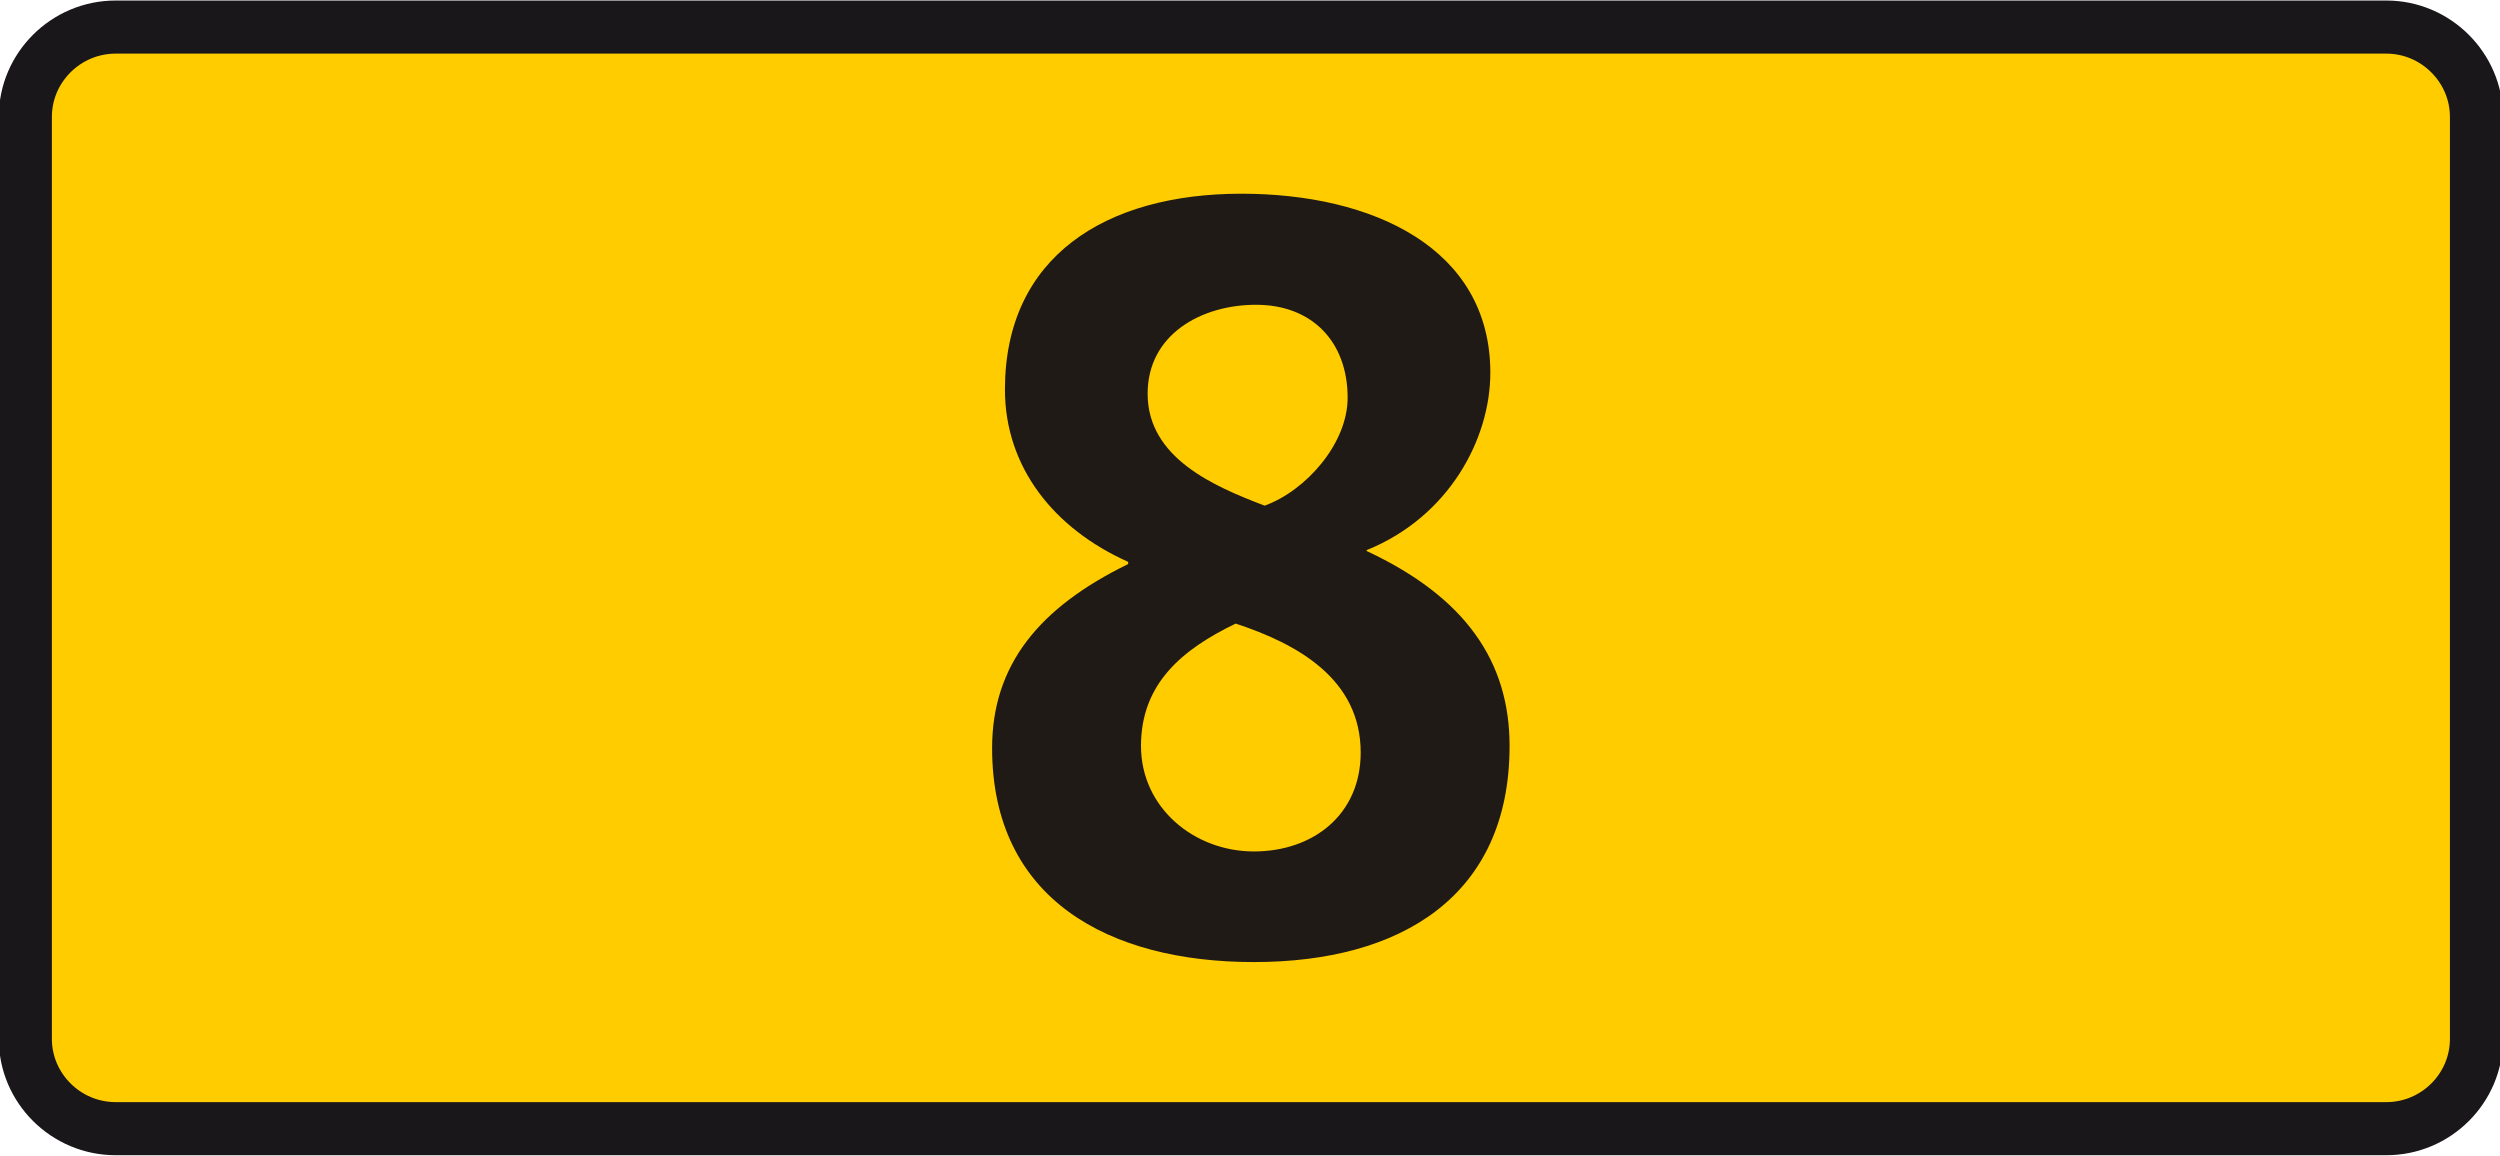
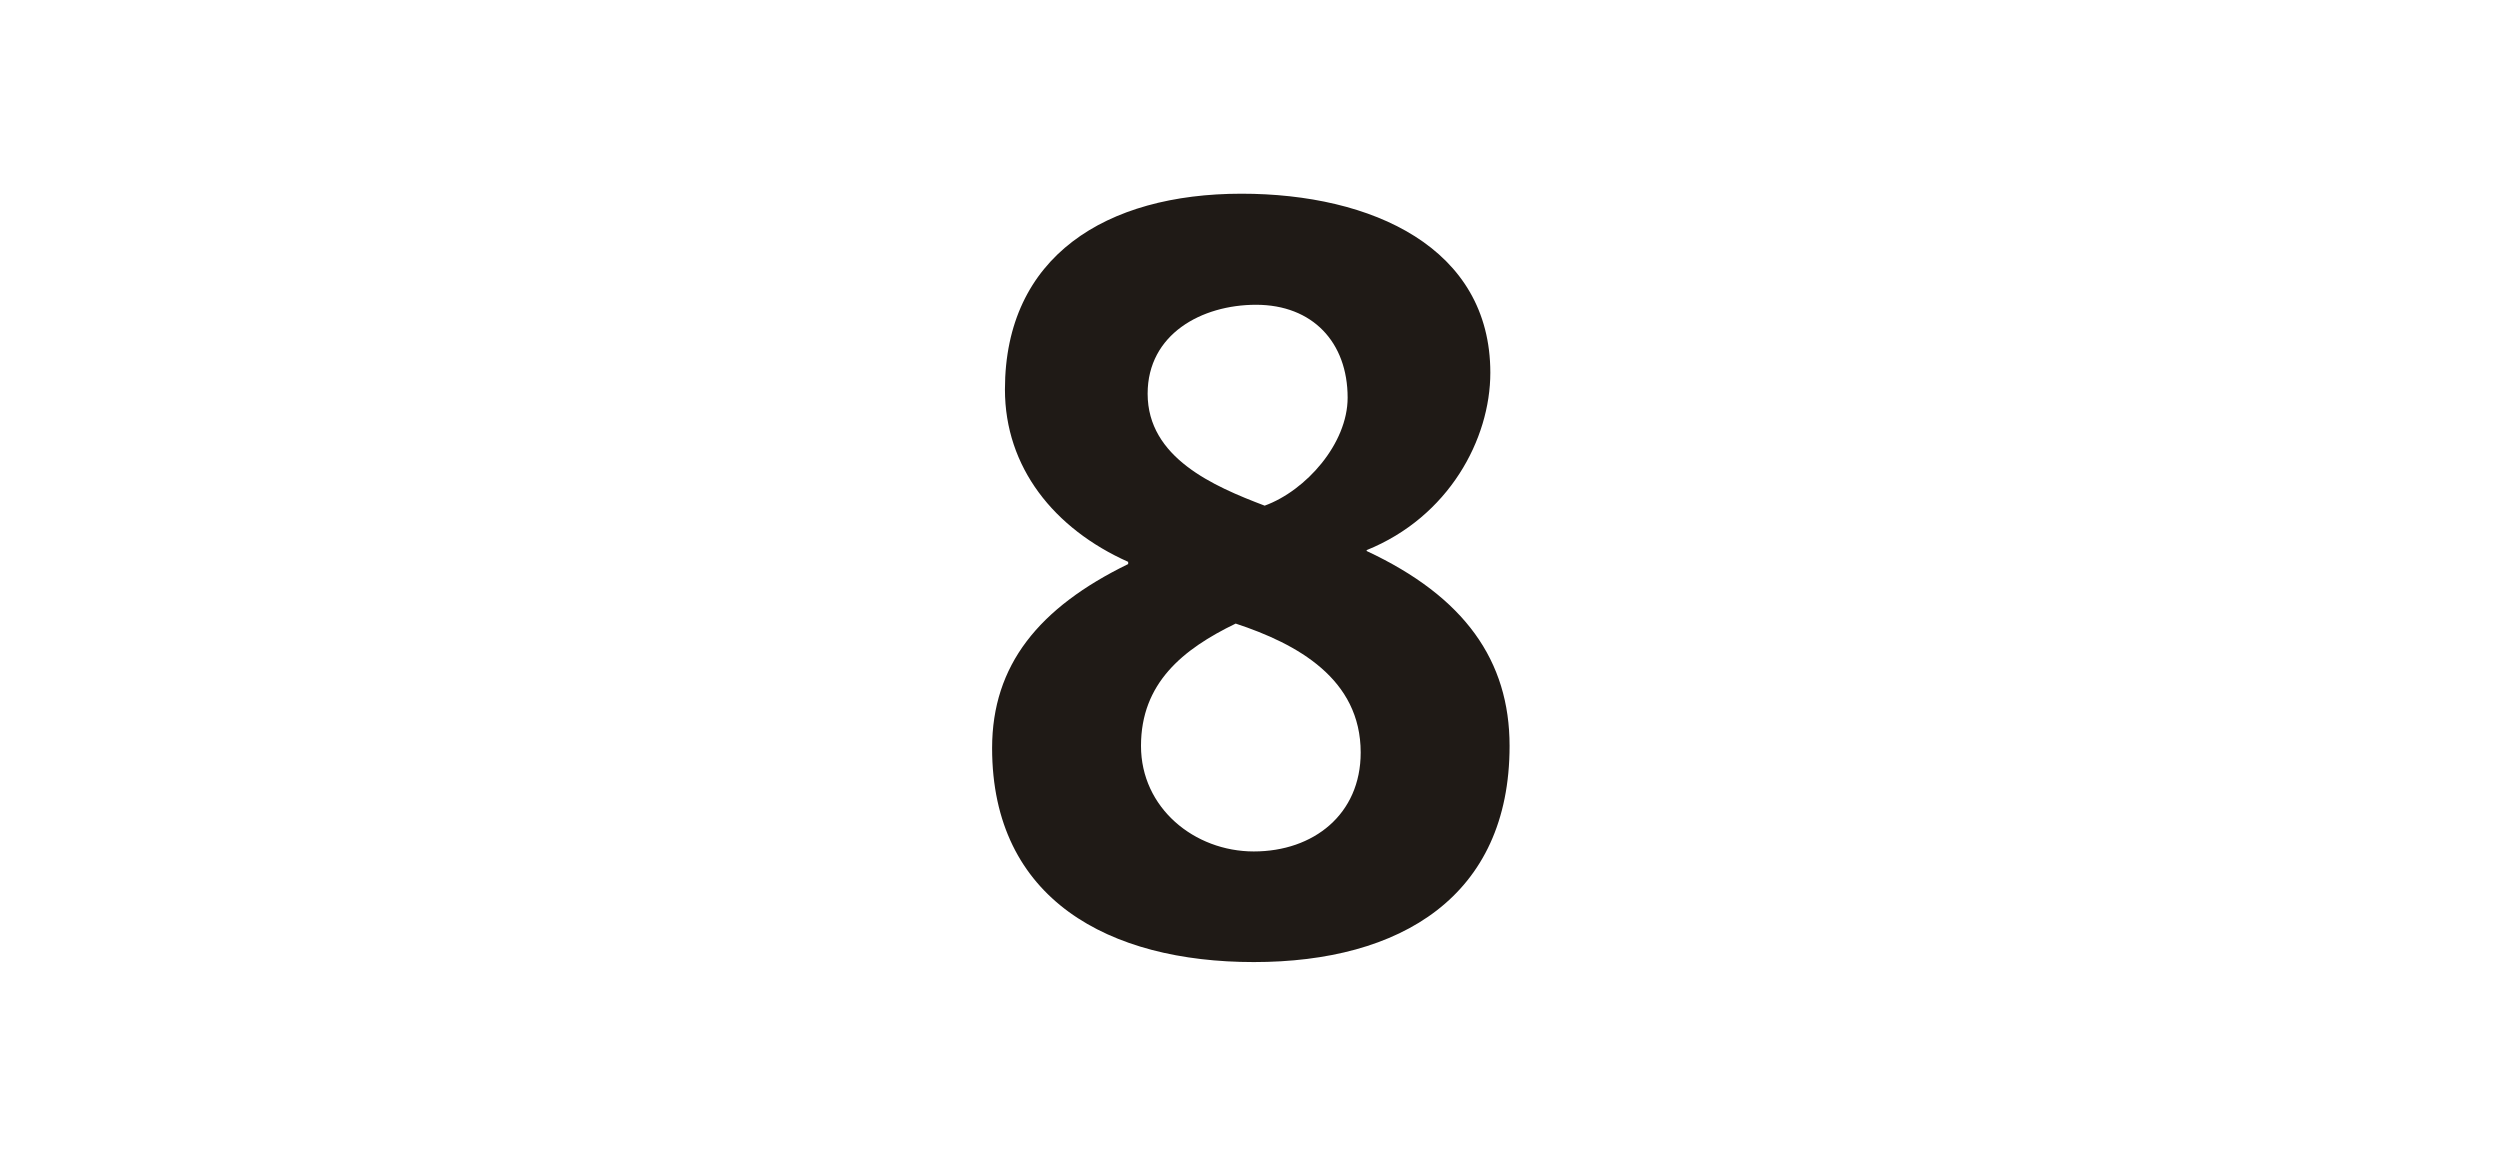
<svg xmlns="http://www.w3.org/2000/svg" xmlns:ns1="http://www.inkscape.org/namespaces/inkscape" xmlns:ns2="http://sodipodi.sourceforge.net/DTD/sodipodi-0.dtd" width="698.825" height="323.129" id="svg52502" version="1.1" ns1:version="0.48.1 " ns2:docname="P6-DK.svg">
  <defs id="defs52504" />
  <ns2:namedview id="base" pagecolor="#ffffff" bordercolor="#666666" borderopacity="1.0" ns1:pageopacity="0.0" ns1:pageshadow="2" ns1:zoom="0.35" ns1:cx="392.49328" ns1:cy="177.79424" ns1:document-units="px" ns1:current-layer="layer1" showgrid="false" fit-margin-top="0" fit-margin-left="0" fit-margin-right="0" fit-margin-bottom="0" ns1:window-width="1680" ns1:window-height="994" ns1:window-x="-4" ns1:window-y="-4" ns1:window-maximized="1" />
  <g ns1:label="Ebene 1" ns1:groupmode="layer" id="layer1" transform="translate(-530.364,-409.884)">
    <g id="g51798" transform="matrix(49.474,0,0,49.474,35081.926,-3795.407)">
-       <path id="path51789" style="fill:#ffcc00;fill-opacity:1;fill-rule:evenodd;stroke:#1a171b;stroke-width:0.3;stroke-linecap:butt;stroke-linejoin:miter;stroke-miterlimit:4;stroke-opacity:1;stroke-dasharray:none" d="m -697.725,85.153 12.83,0 c 0.28,0 0.509,0.23 0.509,0.507 l 0,5.21 c 0,0.279 -0.229,0.507 -0.509,0.507 l -12.83,0 c -0.281,0 -0.51,-0.229 -0.51,-0.507 l 0,-5.21 c 0,-0.278 0.229,-0.507 0.51,-0.507" ns1:connector-curvature="0" />
      <g transform="matrix(1.25,0,0,-1.25,-690.764,87.247)" id="g21139">
        <path id="path21141" style="fill:#1f1a16;fill-opacity:1;fill-rule:nonzero;stroke:none" d="m 0,0 c 0,0.25 -0.158,0.42 -0.414,0.42 -0.246,0 -0.49,-0.133 -0.49,-0.402 0,-0.289 0.297,-0.418 0.529,-0.506 C -0.188,-0.42 0,-0.207 0,0 m -0.934,-1.574 c 0,-0.28 0.241,-0.477 0.51,-0.477 0.27,0 0.483,0.168 0.483,0.447 0,0.333 -0.286,0.491 -0.565,0.583 -0.24,-0.116 -0.428,-0.27 -0.428,-0.553 m 1.02,0.888 0,-0.007 c 0.443,-0.207 0.646,-0.496 0.646,-0.881 0,-0.68 -0.492,-0.977 -1.156,-0.977 -0.654,0 -1.183,0.283 -1.183,0.967 0,0.375 0.211,0.635 0.615,0.832 l 0,0.01 c -0.336,0.15 -0.557,0.428 -0.557,0.779 0,0.602 0.457,0.885 1.069,0.885 0.591,0 1.125,-0.244 1.125,-0.809 0,-0.301 -0.188,-0.652 -0.559,-0.802 l 0,0.003 z" ns1:connector-curvature="0" />
      </g>
    </g>
  </g>
</svg>